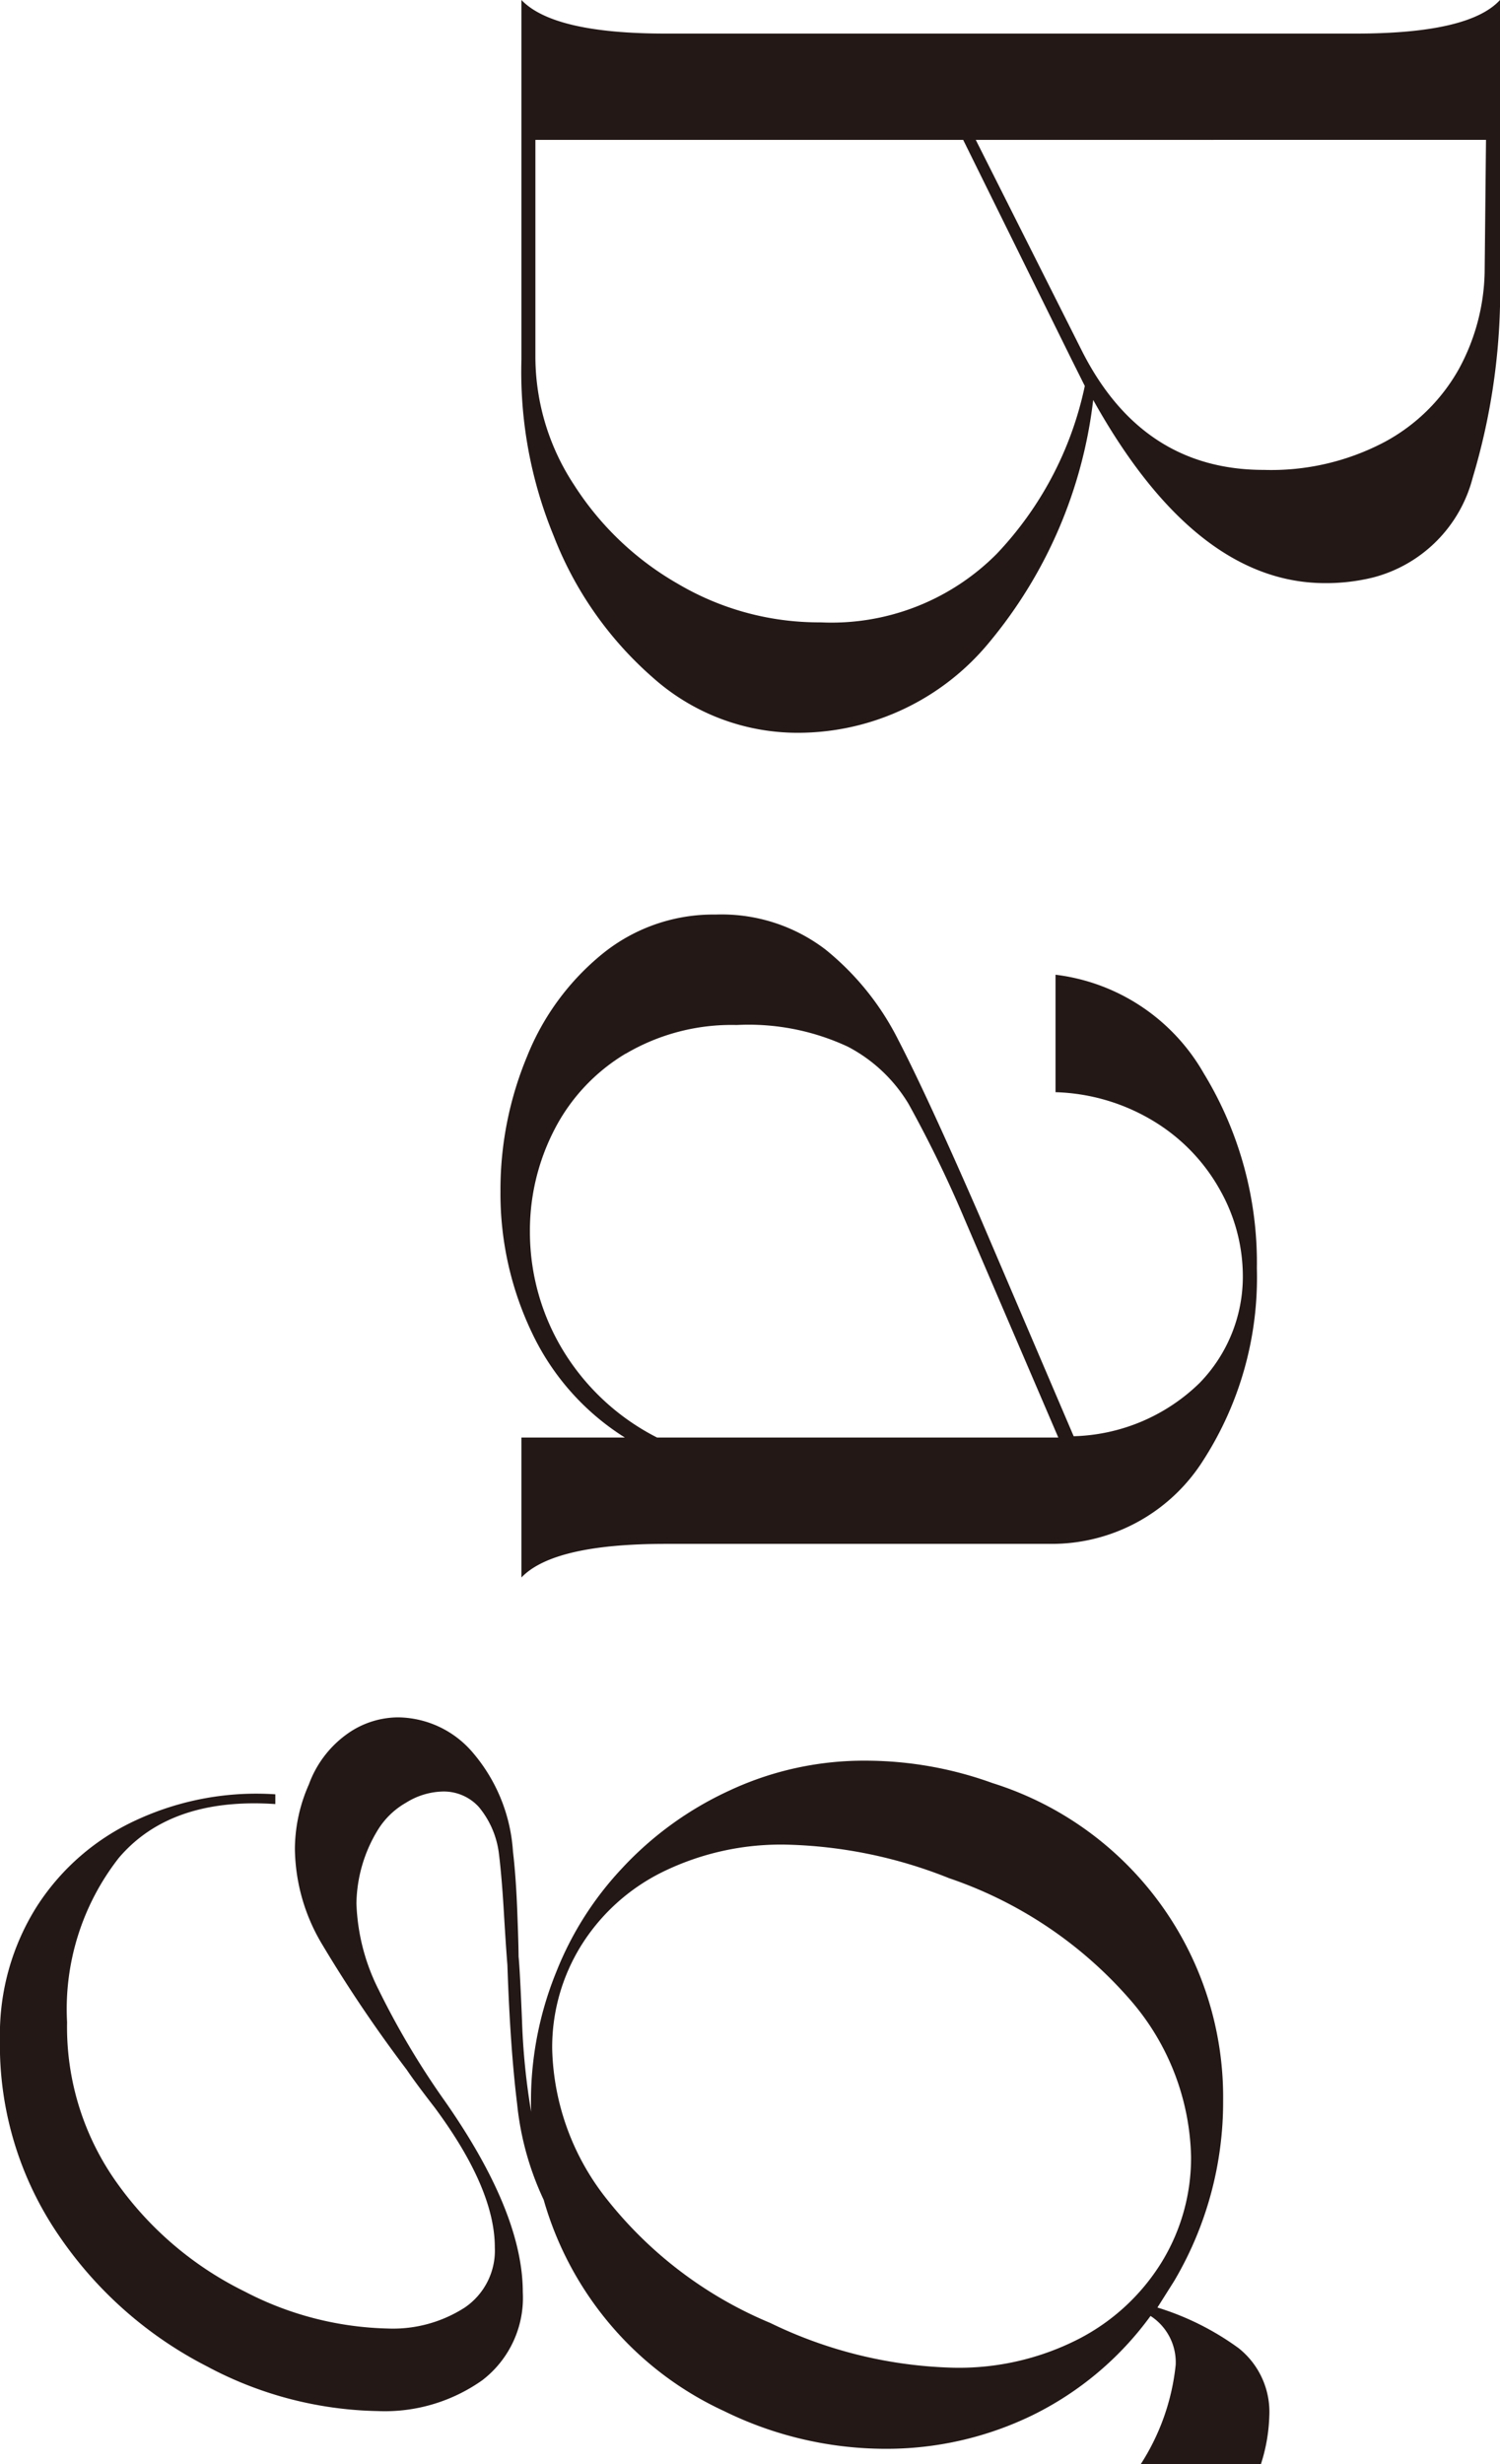
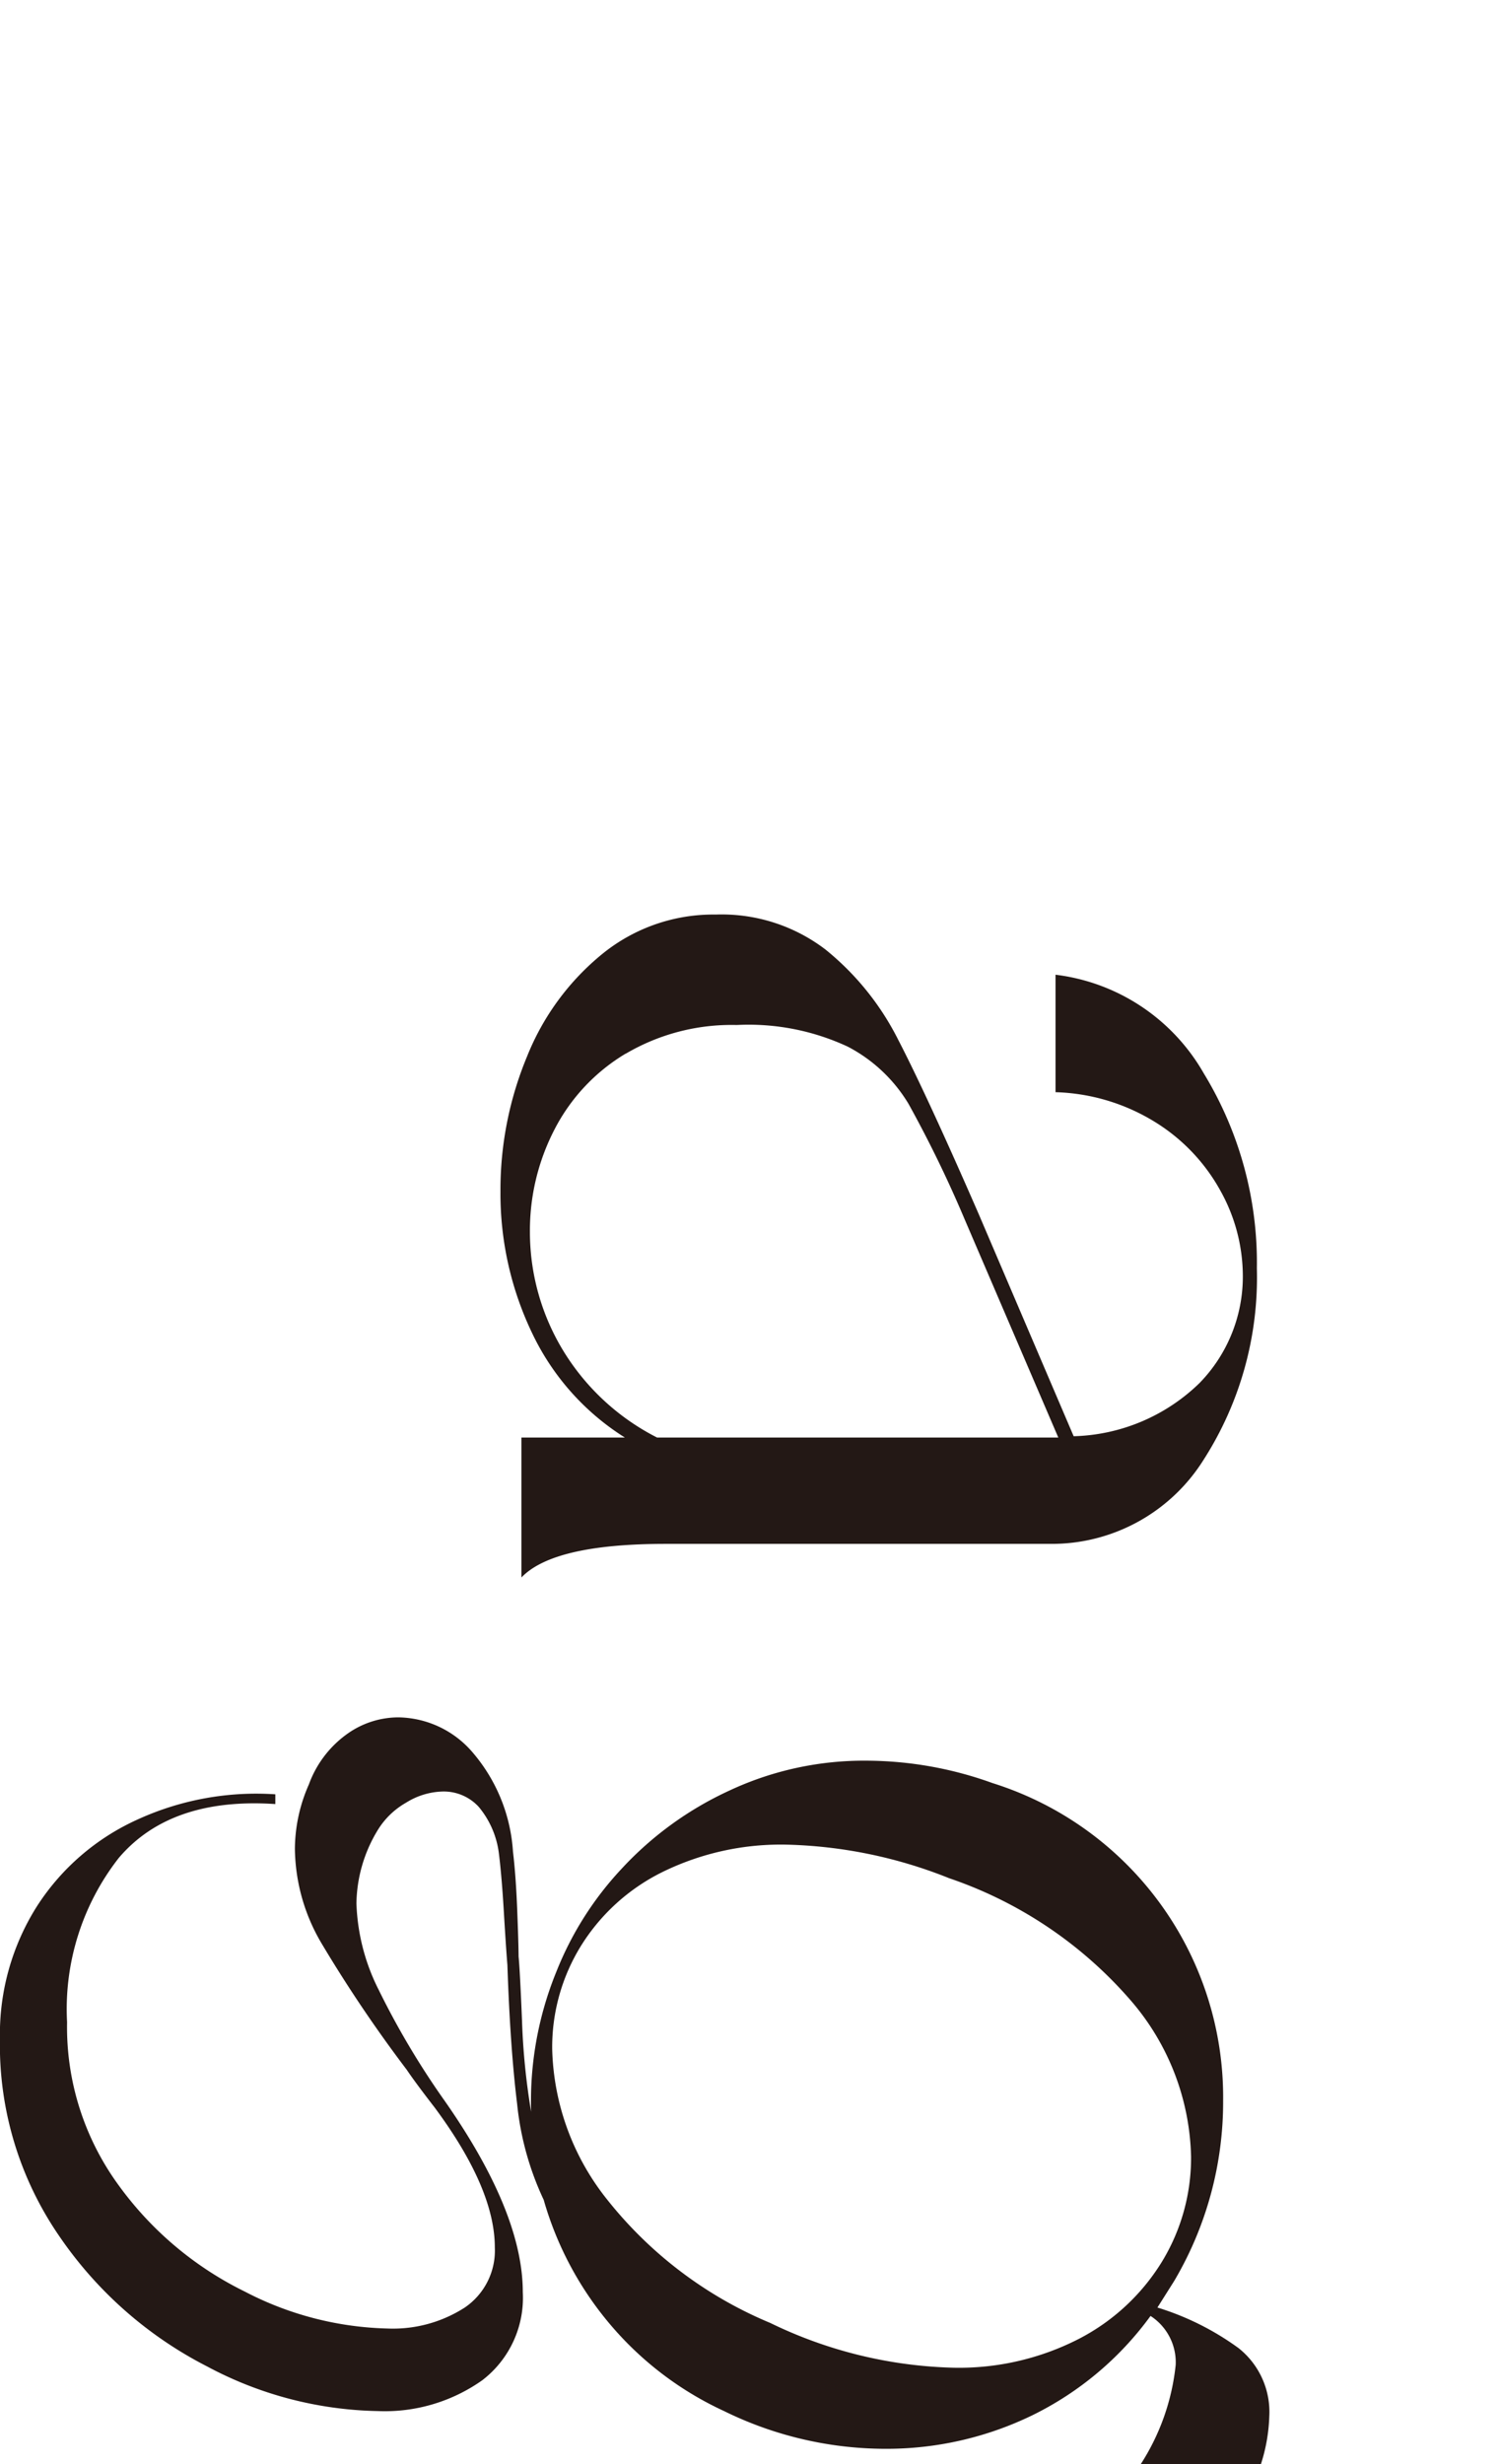
<svg xmlns="http://www.w3.org/2000/svg" width="61.547" height="101.069" viewBox="0 0 61.547 101.069">
  <g id="Group_477" data-name="Group 477" transform="translate(-632.946 -2289.639)">
-     <path id="Path_3341" data-name="Path 3341" d="M659.733,2317.43a14.828,14.828,0,0,1-4.073-5.822,17.675,17.675,0,0,1-1.319-7.227v-14.742q1.318,1.377,5.908,1.377h28.336q4.647,0,5.908-1.377v11.243a26.685,26.685,0,0,1-1.119,8.345,5.7,5.7,0,0,1-4.1,4.1,8.085,8.085,0,0,1-1.95.229q-5.335,0-9.523-7.513a18.981,18.981,0,0,1-4.273,9.951,10.163,10.163,0,0,1-7.829,3.7A8.912,8.912,0,0,1,659.733,2317.43Zm-4.819-13.107a9.572,9.572,0,0,0,1.578,5.191,12.291,12.291,0,0,0,4.274,4.073,11.387,11.387,0,0,0,5.85,1.578,9.554,9.554,0,0,0,7.228-2.811,14.256,14.256,0,0,0,3.613-6.884l-.573-1.147-4.417-8.947H654.914Zm39.005-8.947H672.983l4.359,8.661q2.468,4.875,7.457,4.875a9.966,9.966,0,0,0,4.962-1.147,7.627,7.627,0,0,0,3.04-2.983,8.63,8.63,0,0,0,1.062-3.957Z" fill="#231815" />
-     <path id="Path_3342" data-name="Path 3342" d="M654.341,2348.6h4.245a10.245,10.245,0,0,1-3.814-4.3,13.22,13.22,0,0,1-1.291-5.794,14.233,14.233,0,0,1,1.09-5.535,10.4,10.4,0,0,1,3.1-4.216,7.22,7.22,0,0,1,4.646-1.606,7.016,7.016,0,0,1,4.5,1.435,11.243,11.243,0,0,1,2.983,3.7q1.175,2.267,3.3,7.141l3.9,9.121a7.686,7.686,0,0,0,5.162-2.18,6.248,6.248,0,0,0,1.779-4.417,7.2,7.2,0,0,0-.918-3.47,7.634,7.634,0,0,0-2.667-2.81,8.209,8.209,0,0,0-4.1-1.234v-4.818a8.136,8.136,0,0,1,6.081,4.044,14.916,14.916,0,0,1,2.18,8,13.846,13.846,0,0,1-2.209,7.886,7.346,7.346,0,0,1-6.224,3.414H660.249q-4.589,0-5.908,1.377Zm4.274-15.745a7.766,7.766,0,0,0-2.926,3.126,9.017,9.017,0,0,0-1,4.188,9.371,9.371,0,0,0,1.319,4.789,9.612,9.612,0,0,0,3.9,3.642h16.462l-3.842-8.948a49.526,49.526,0,0,0-2.3-4.732,6.309,6.309,0,0,0-2.495-2.352,9.636,9.636,0,0,0-4.561-.889A8.557,8.557,0,0,0,658.615,2332.86Z" fill="#231815" />
+     <path id="Path_3342" data-name="Path 3342" d="M654.341,2348.6h4.245a10.245,10.245,0,0,1-3.814-4.3,13.22,13.22,0,0,1-1.291-5.794,14.233,14.233,0,0,1,1.09-5.535,10.4,10.4,0,0,1,3.1-4.216,7.22,7.22,0,0,1,4.646-1.606,7.016,7.016,0,0,1,4.5,1.435,11.243,11.243,0,0,1,2.983,3.7q1.175,2.267,3.3,7.141l3.9,9.121a7.686,7.686,0,0,0,5.162-2.18,6.248,6.248,0,0,0,1.779-4.417,7.2,7.2,0,0,0-.918-3.47,7.634,7.634,0,0,0-2.667-2.81,8.209,8.209,0,0,0-4.1-1.234v-4.818a8.136,8.136,0,0,1,6.081,4.044,14.916,14.916,0,0,1,2.18,8,13.846,13.846,0,0,1-2.209,7.886,7.346,7.346,0,0,1-6.224,3.414H660.249q-4.589,0-5.908,1.377Zm4.274-15.745a7.766,7.766,0,0,0-2.926,3.126,9.017,9.017,0,0,0-1,4.188,9.371,9.371,0,0,0,1.319,4.789,9.612,9.612,0,0,0,3.9,3.642h16.462l-3.842-8.948a49.526,49.526,0,0,0-2.3-4.732,6.309,6.309,0,0,0-2.495-2.352,9.636,9.636,0,0,0-4.561-.889A8.557,8.557,0,0,0,658.615,2332.86" fill="#231815" />
    <path id="Path_3343" data-name="Path 3343" d="M679.751,2390.708a9.266,9.266,0,0,0,1.435-4.074,2.264,2.264,0,0,0-1.032-2.007,13.161,13.161,0,0,1-4.848,4.073,13.688,13.688,0,0,1-6.051,1.376,15.033,15.033,0,0,1-6.6-1.548,13.557,13.557,0,0,1-4.7-3.585,13.742,13.742,0,0,1-2.7-5.077,12.066,12.066,0,0,1-1.09-3.929q-.286-2.324-.4-5.707-.057-.688-.144-2.151t-.2-2.381a3.692,3.692,0,0,0-.831-1.95,1.947,1.947,0,0,0-1.463-.631,2.962,2.962,0,0,0-1.52.459,3.233,3.233,0,0,0-1.176,1.147,5.928,5.928,0,0,0-.86,2.983,8.455,8.455,0,0,0,.918,3.556,33.174,33.174,0,0,0,2.695,4.532q3.213,4.587,3.213,7.858a4.26,4.26,0,0,1-1.664,3.613,6.925,6.925,0,0,1-4.3,1.263,15.417,15.417,0,0,1-7-1.836,16.341,16.341,0,0,1-6.052-5.335,13.8,13.8,0,0,1-2.437-8.087,9.815,9.815,0,0,1,1.52-5.449,9.6,9.6,0,0,1,4.13-3.557,11.7,11.7,0,0,1,5.649-1.032v.4q-4.3-.288-6.423,2.209a10.065,10.065,0,0,0-2.122,6.74,10.99,10.99,0,0,0,2.092,6.653,14,14,0,0,0,5.192,4.389,13.339,13.339,0,0,0,5.85,1.519,5.446,5.446,0,0,0,3.184-.86,2.824,2.824,0,0,0,1.233-2.467q0-2.407-2.467-5.735-.8-1.033-1.146-1.549a56.476,56.476,0,0,1-3.5-5.191,7.781,7.781,0,0,1-1.09-3.873,6.594,6.594,0,0,1,.573-2.638,4.381,4.381,0,0,1,1.521-2.036,3.624,3.624,0,0,1,2.15-.717,4.08,4.08,0,0,1,3.07,1.463,6.92,6.92,0,0,1,1.634,4.044q.117.973.172,2.351t.058,1.95q.057.573.142,2.667a27.906,27.906,0,0,0,.373,3.7,14.037,14.037,0,0,1,1.033-5.737,13.388,13.388,0,0,1,2.668-4.216,13.953,13.953,0,0,1,4.416-3.211,13.027,13.027,0,0,1,5.65-1.234,15.315,15.315,0,0,1,5.162.918,13.506,13.506,0,0,1,9.465,13.021,14.443,14.443,0,0,1-2.008,7.4l-.688,1.09a11.25,11.25,0,0,1,3.327,1.663,3.341,3.341,0,0,1,1.262,2.812,7.02,7.02,0,0,1-.344,1.95Zm-7.685-3.958a10.778,10.778,0,0,0,5.134-1.176,8.66,8.66,0,0,0,3.412-3.155,8.176,8.176,0,0,0,1.205-4.331,10.136,10.136,0,0,0-2.495-6.424,17.158,17.158,0,0,0-7.429-4.99,19.151,19.151,0,0,0-6.653-1.377,11.036,11.036,0,0,0-5.106,1.119,8.214,8.214,0,0,0-3.355,3.04,7.909,7.909,0,0,0-1.176,4.216,10.287,10.287,0,0,0,2.265,6.194,16.75,16.75,0,0,0,6.683,5.048A18.174,18.174,0,0,0,672.066,2386.75Z" fill="#231815" />
  </g>
</svg>